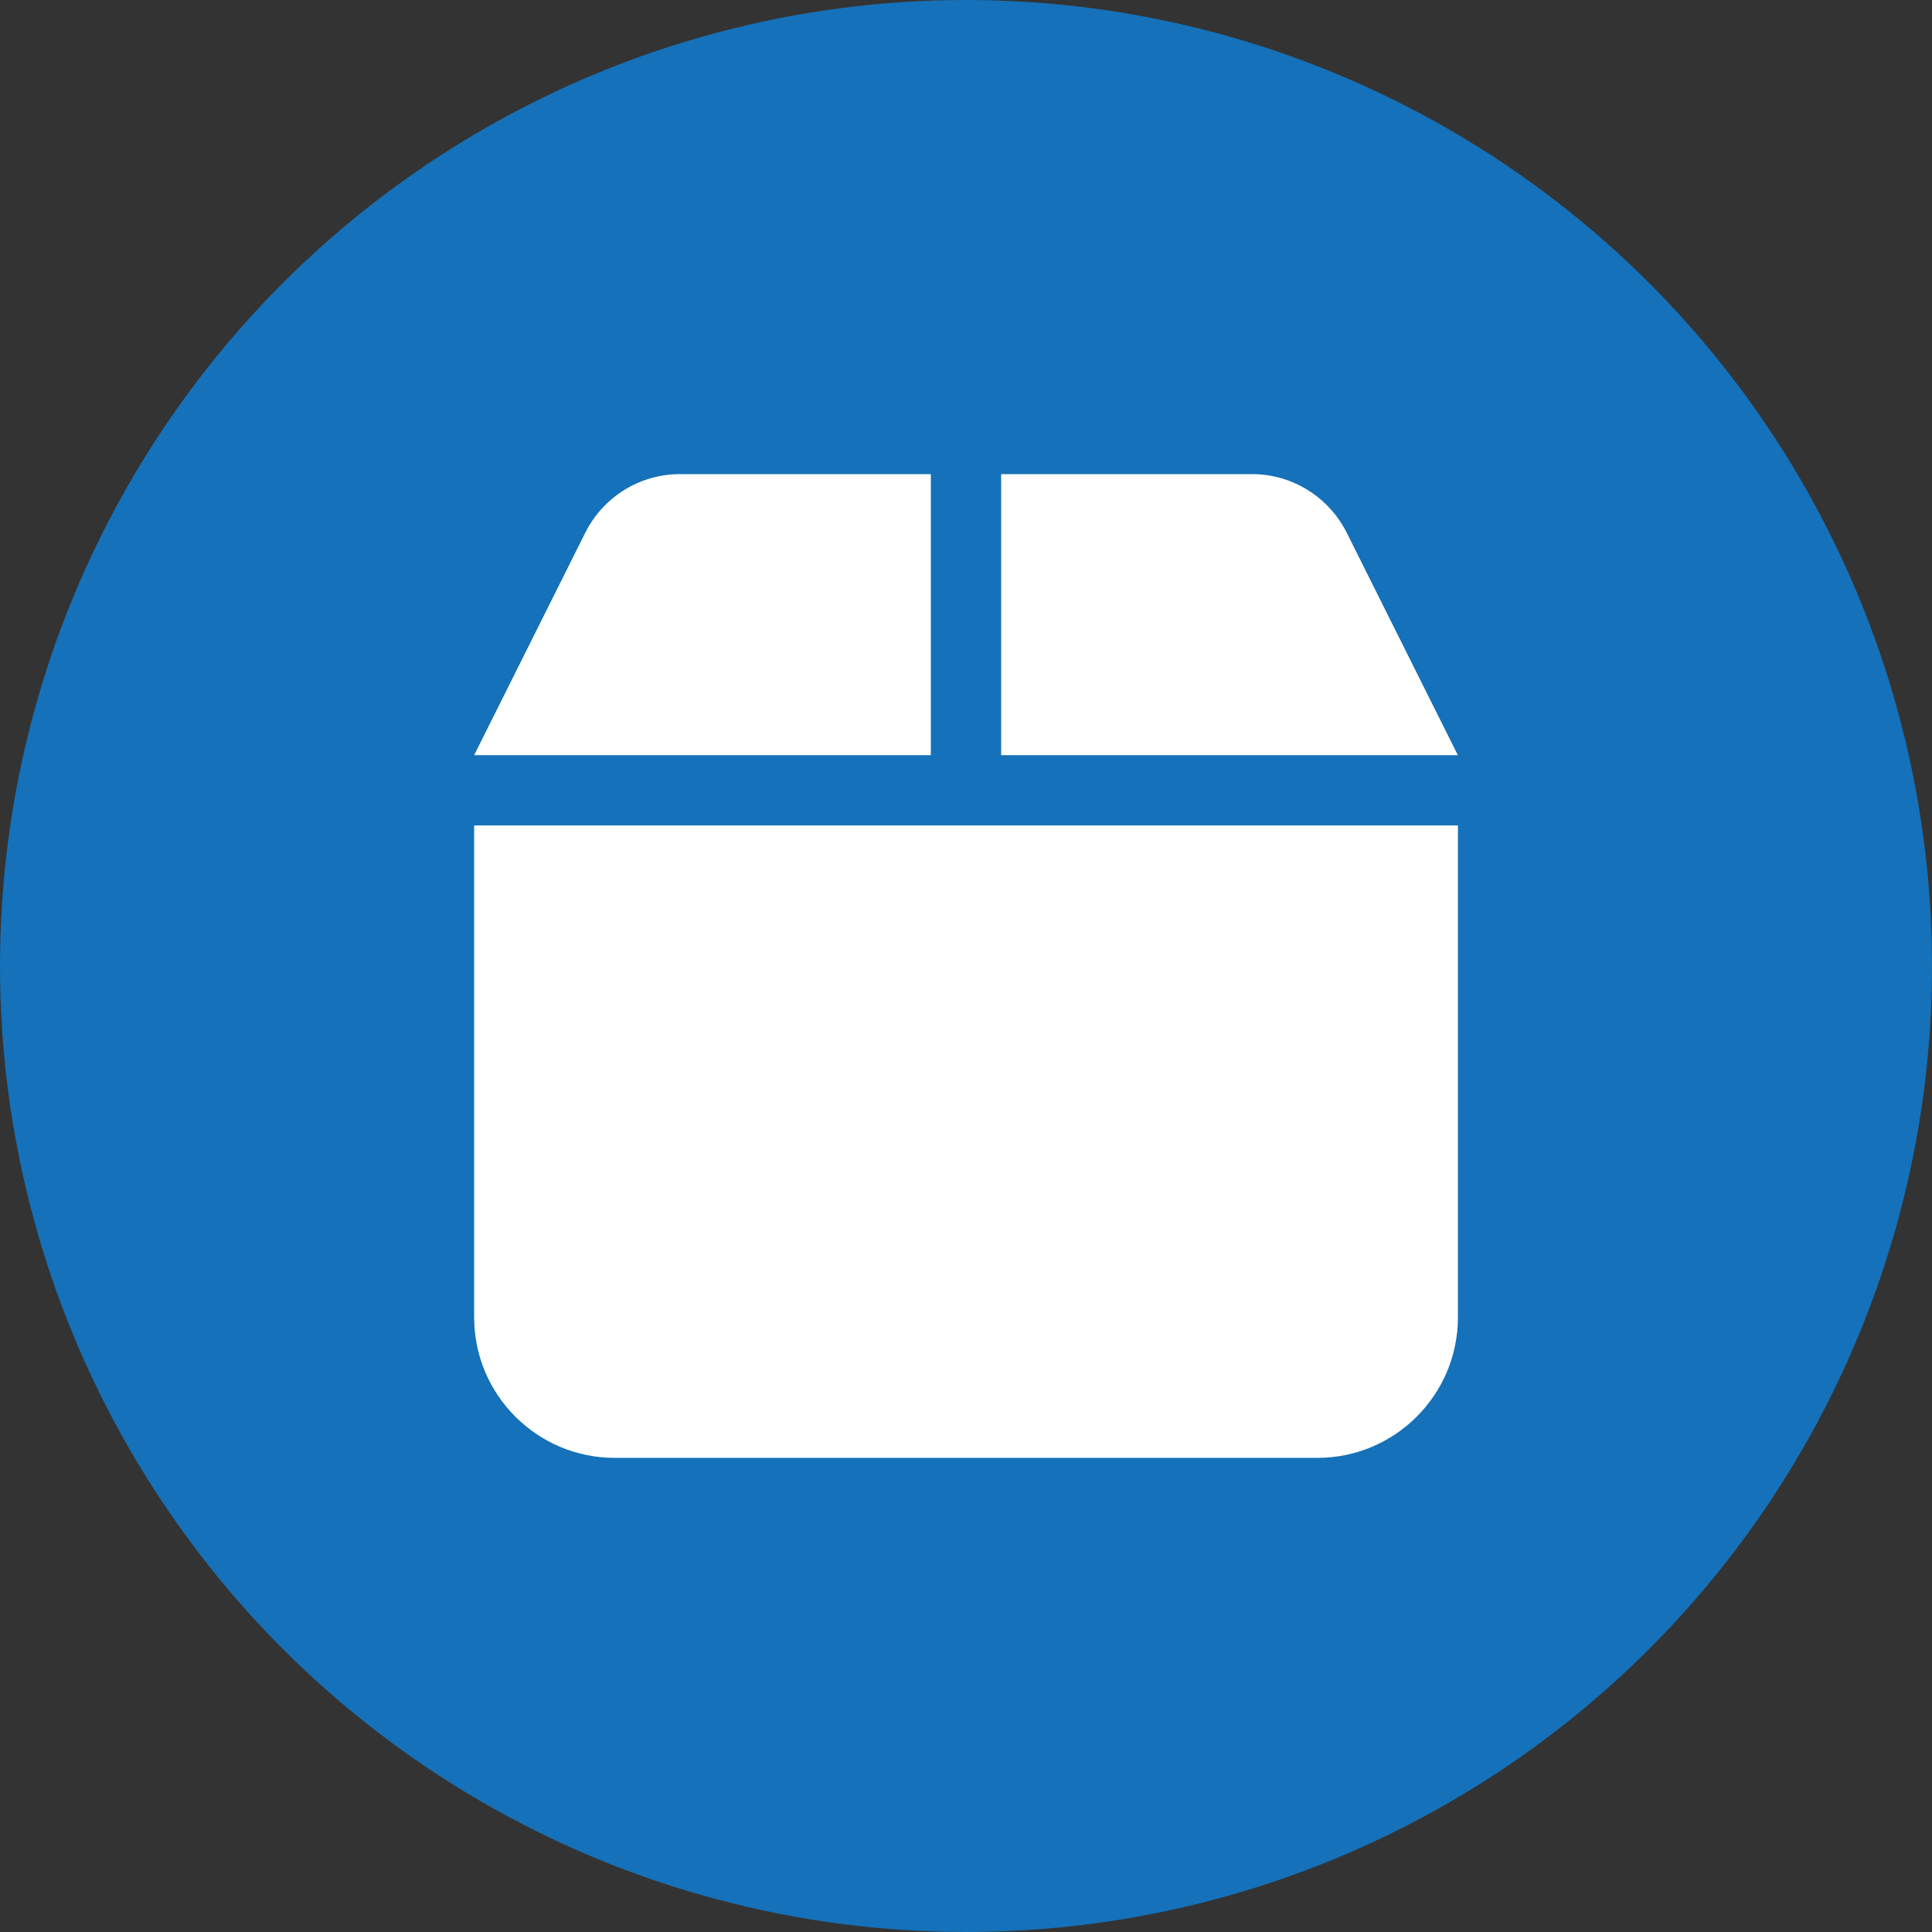
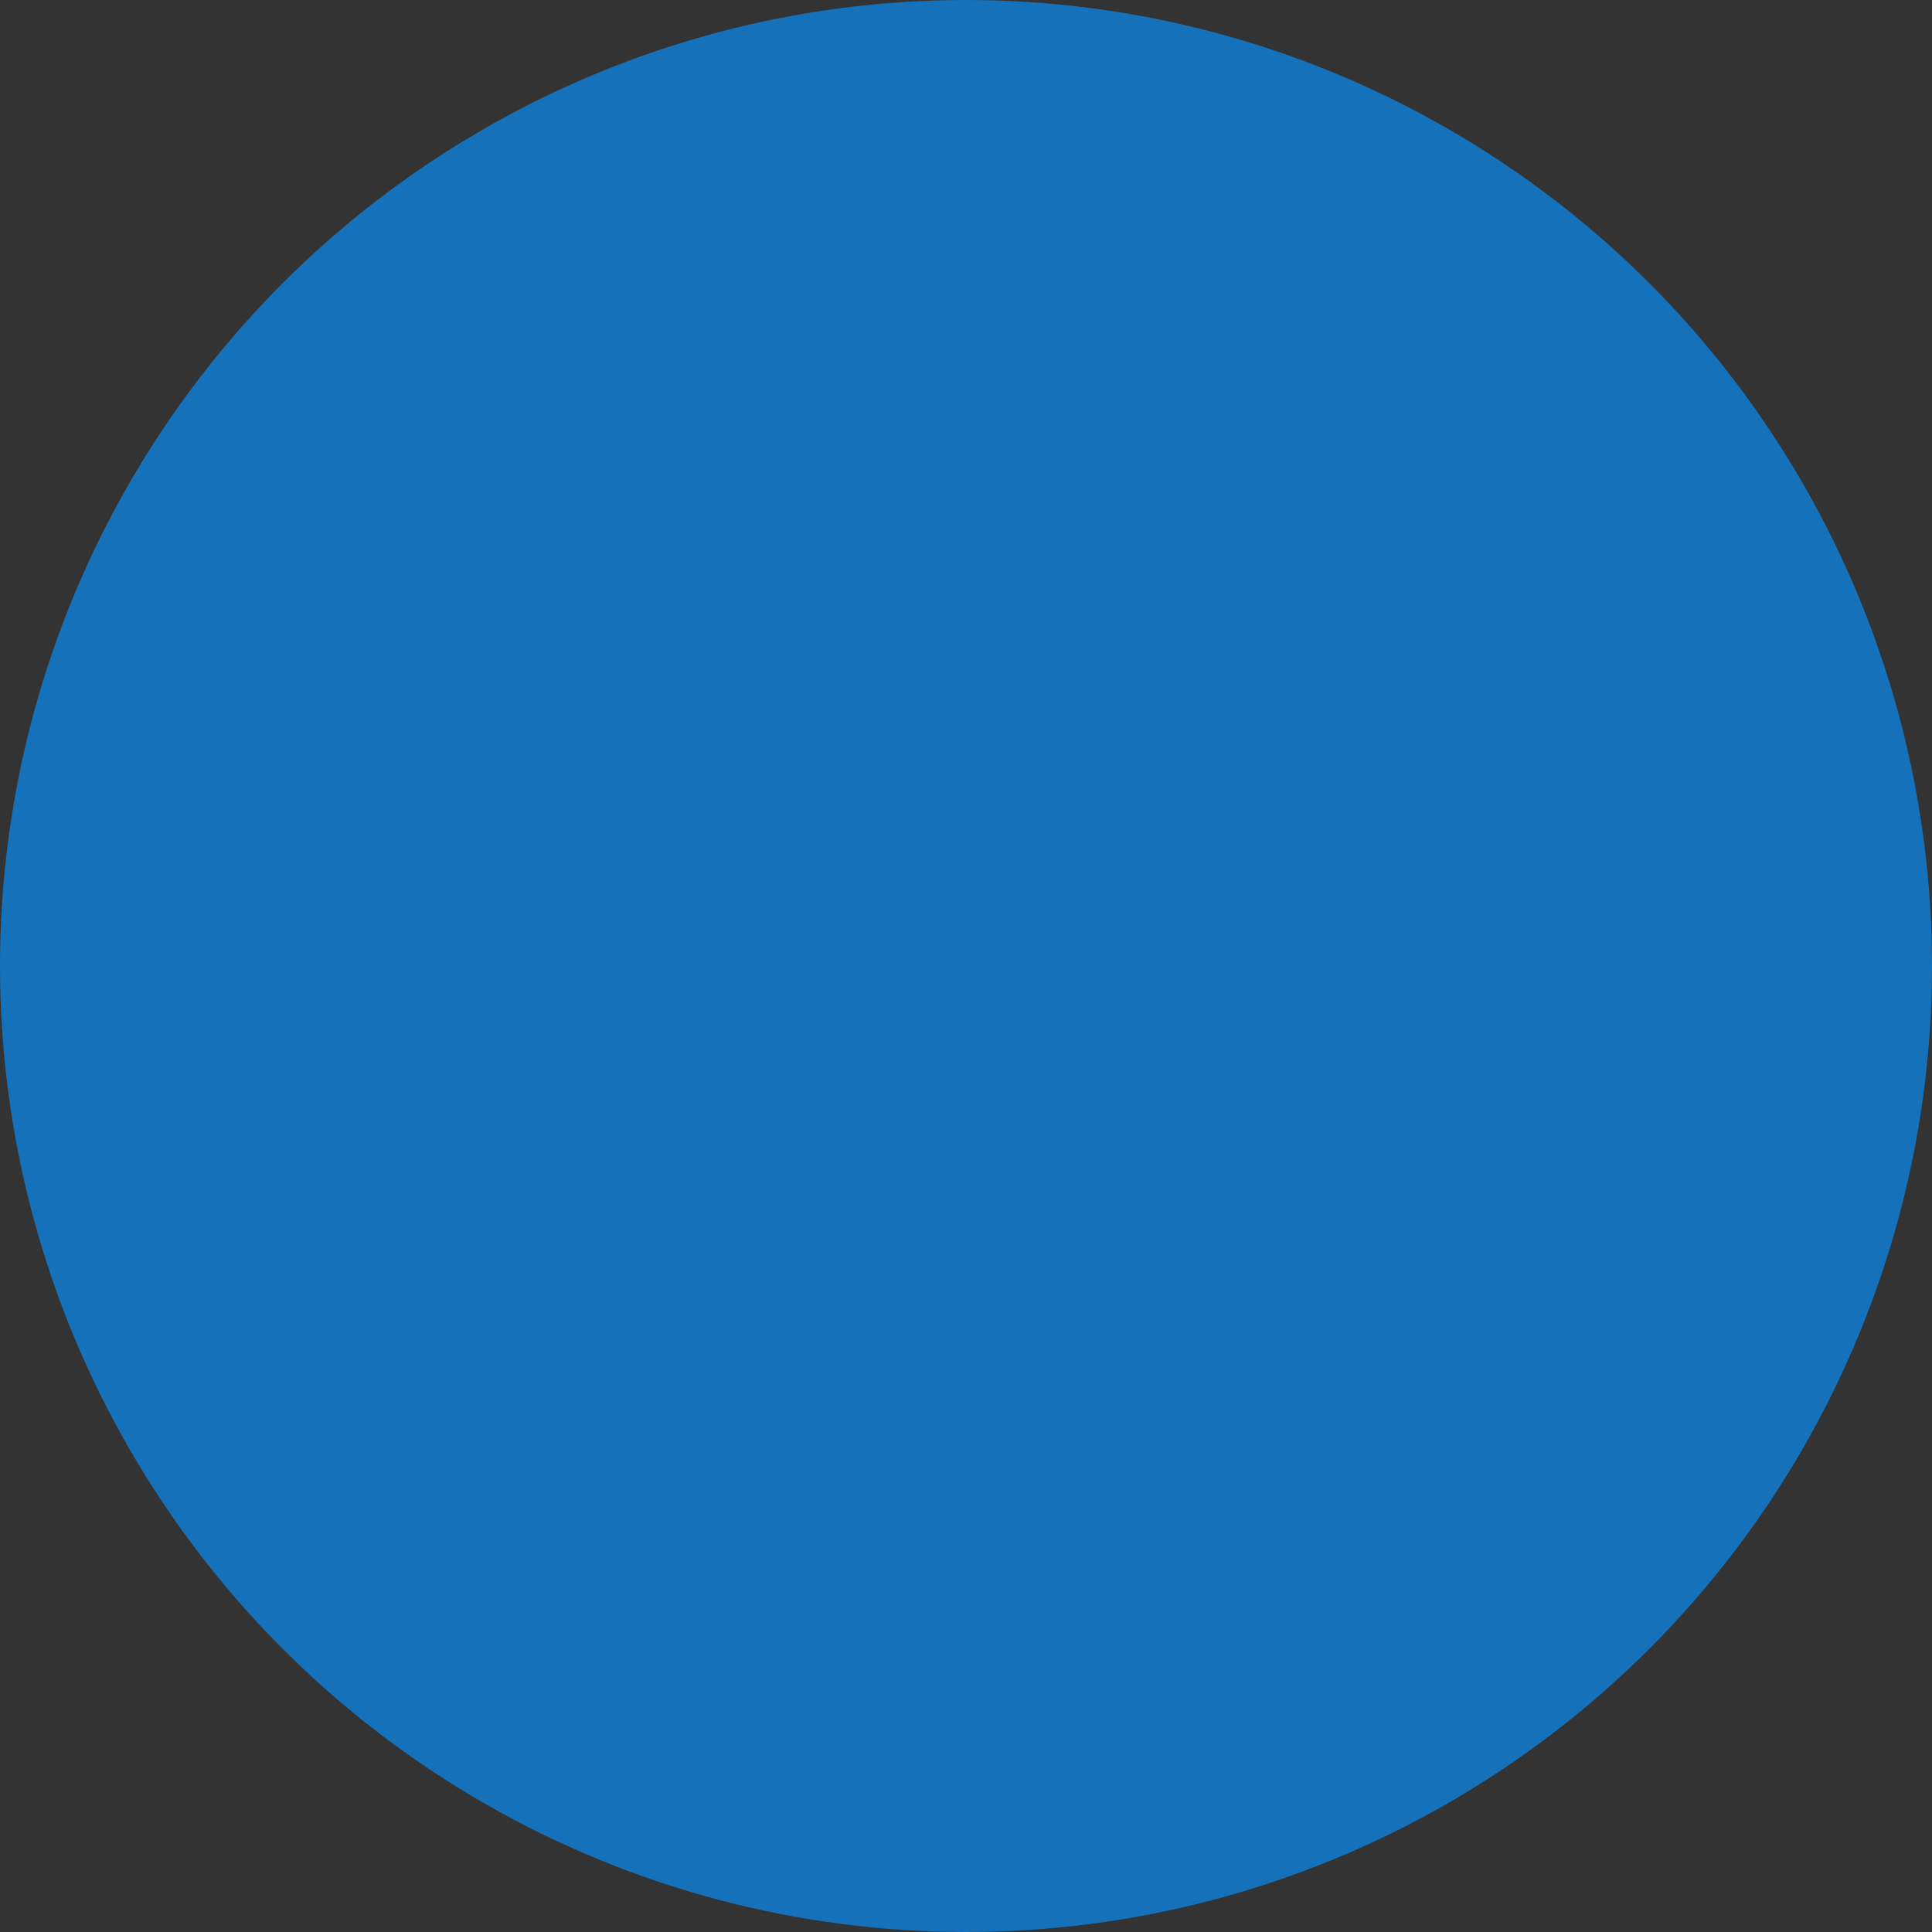
<svg xmlns="http://www.w3.org/2000/svg" id="Layer_2" data-name="Layer 2" viewBox="0 0 316 316">
  <rect x="0" y="0" width="316" height="316" fill="#333333" stroke="none" />
  <defs>
    <style>
      .cls-1 {
        fill: #fff;
      }

      .cls-2 {
        fill: #1571b9;
      }
    </style>
  </defs>
  <g id="Layer_1-2" data-name="Layer 1">
    <circle class="cls-2" cx="158" cy="158" r="158" />
-     <path class="cls-1" d="m95.76,87.07l-18.21,36.45h74.7v-45.97h-41.05c-6.54,0-12.5,3.7-15.44,9.52Zm67.99,36.45h74.7l-18.21-36.45c-2.95-5.82-8.91-9.52-15.44-9.52h-41.05v45.97Zm74.7,11.49H77.55v80.45c0,12.68,10.31,22.99,22.99,22.99h114.93c12.68,0,22.99-10.31,22.99-22.99v-80.45Z" />
  </g>
</svg>